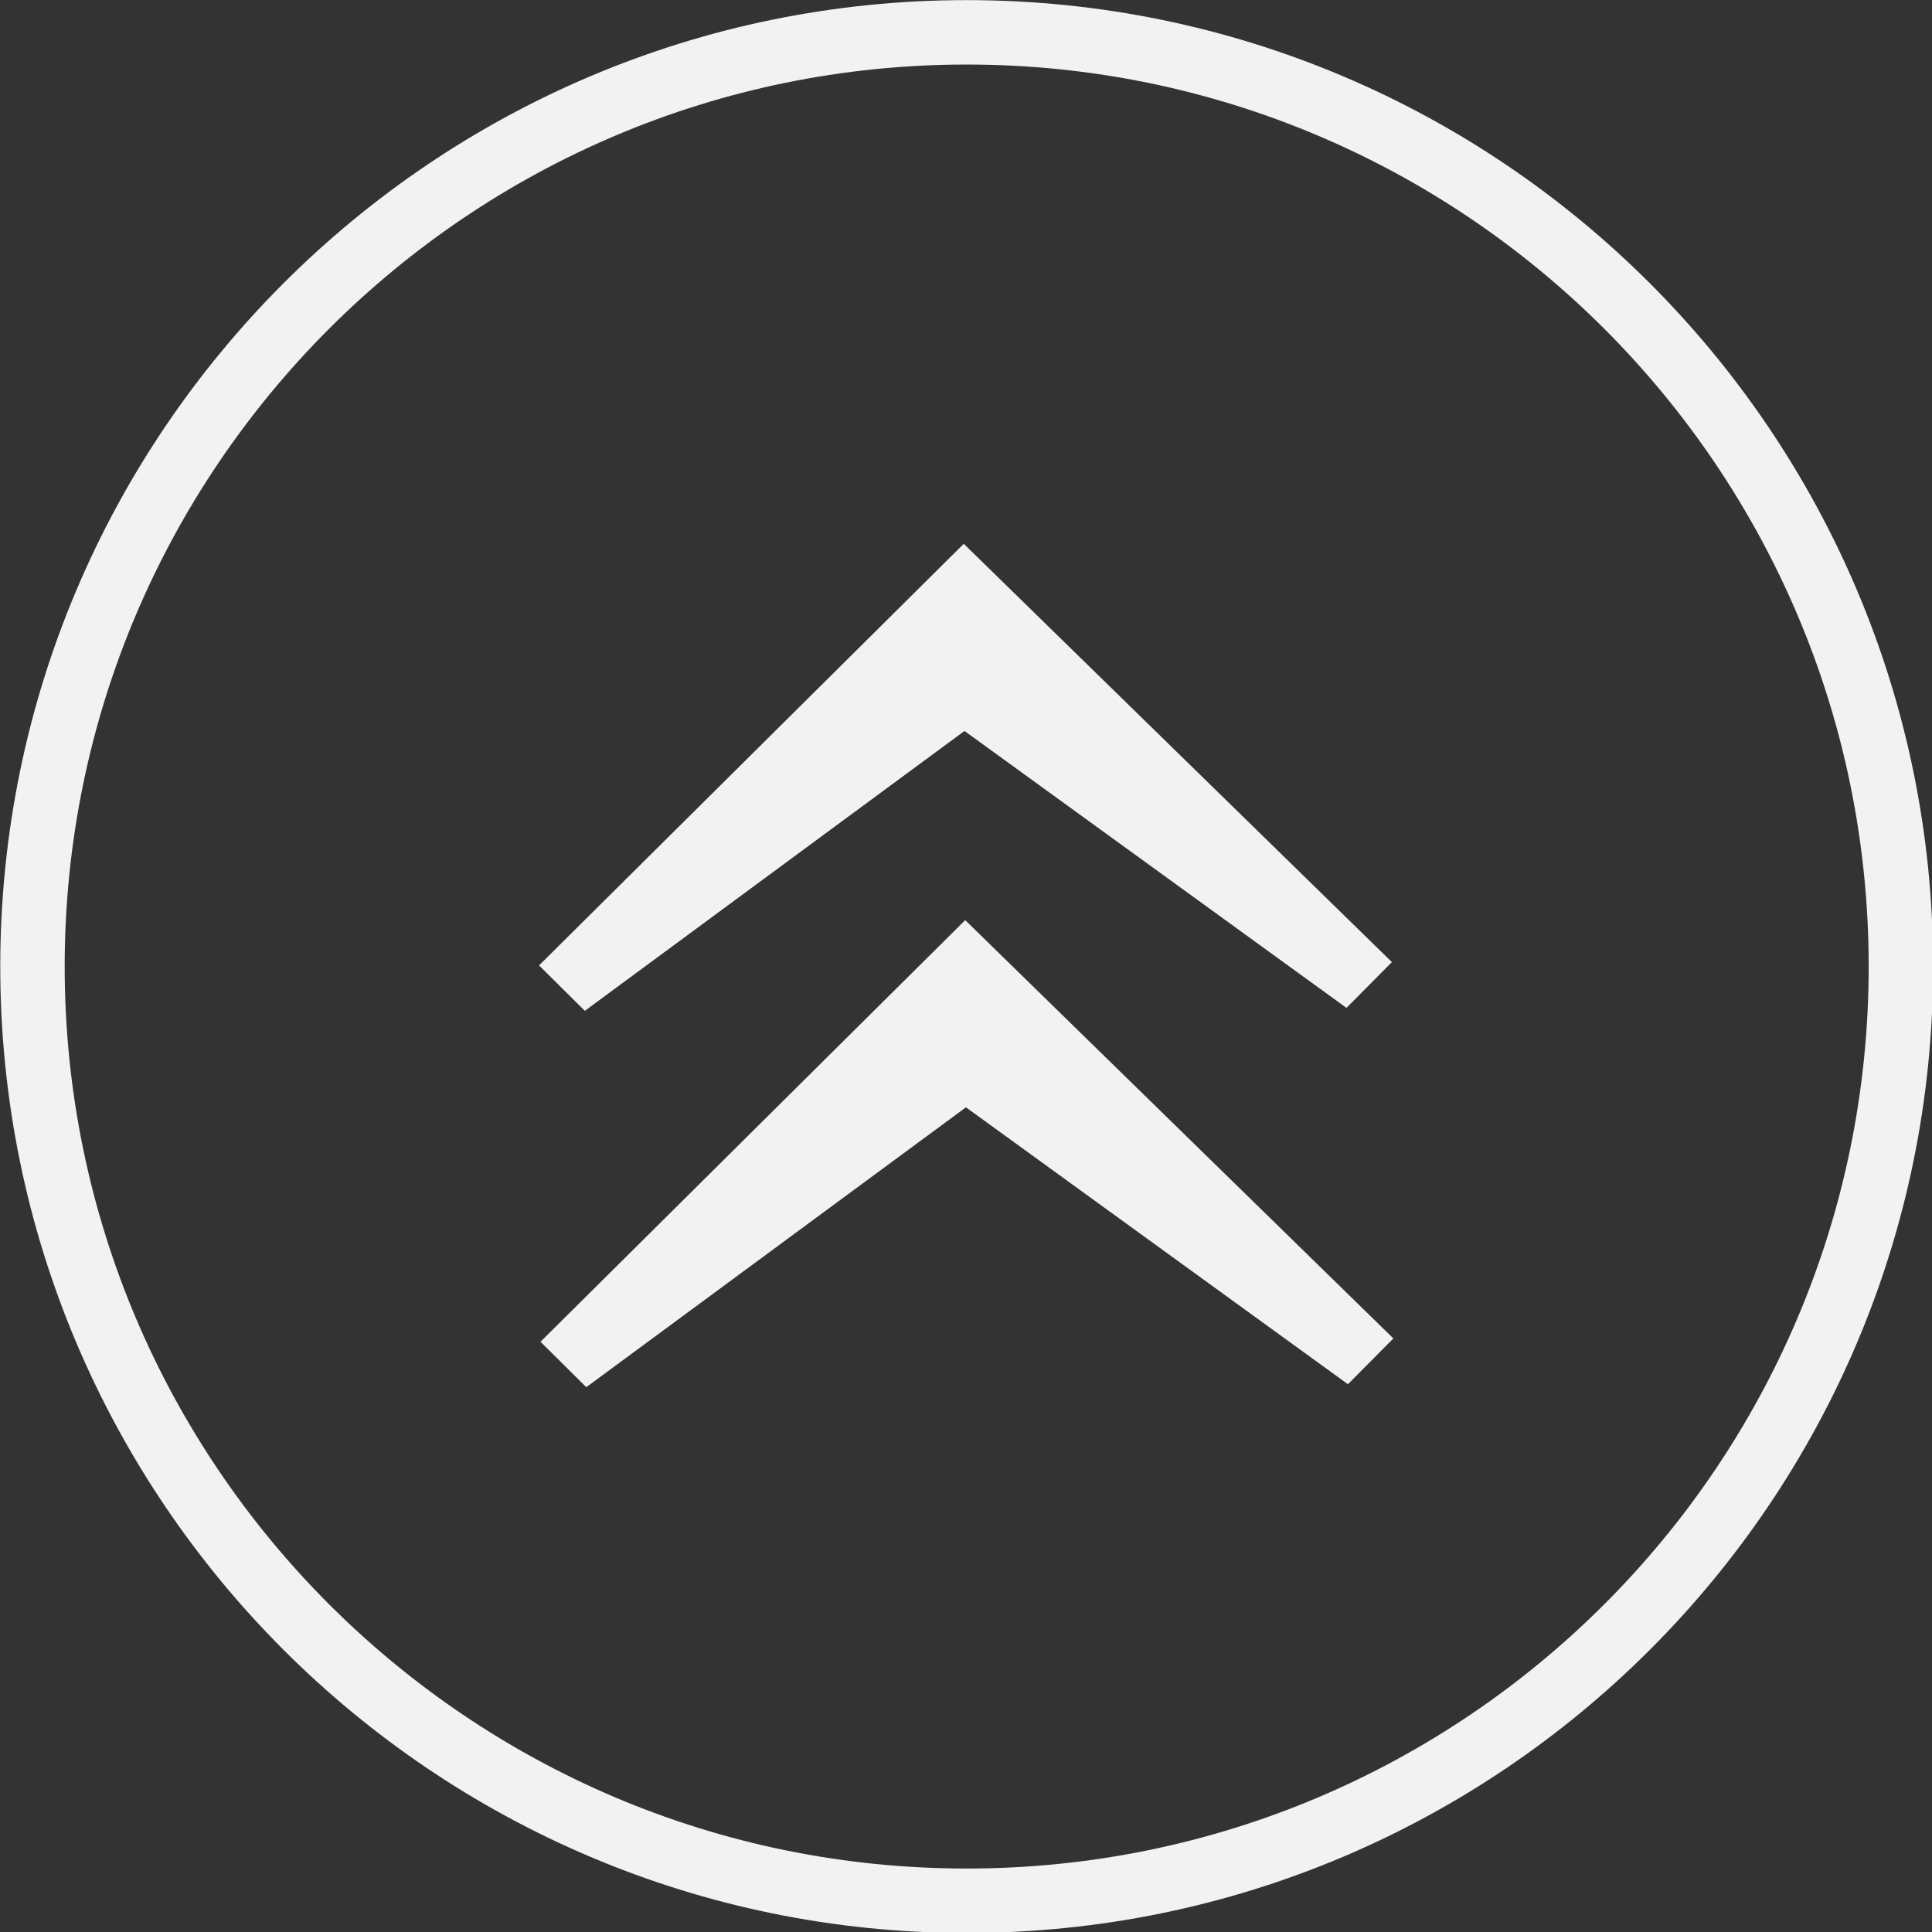
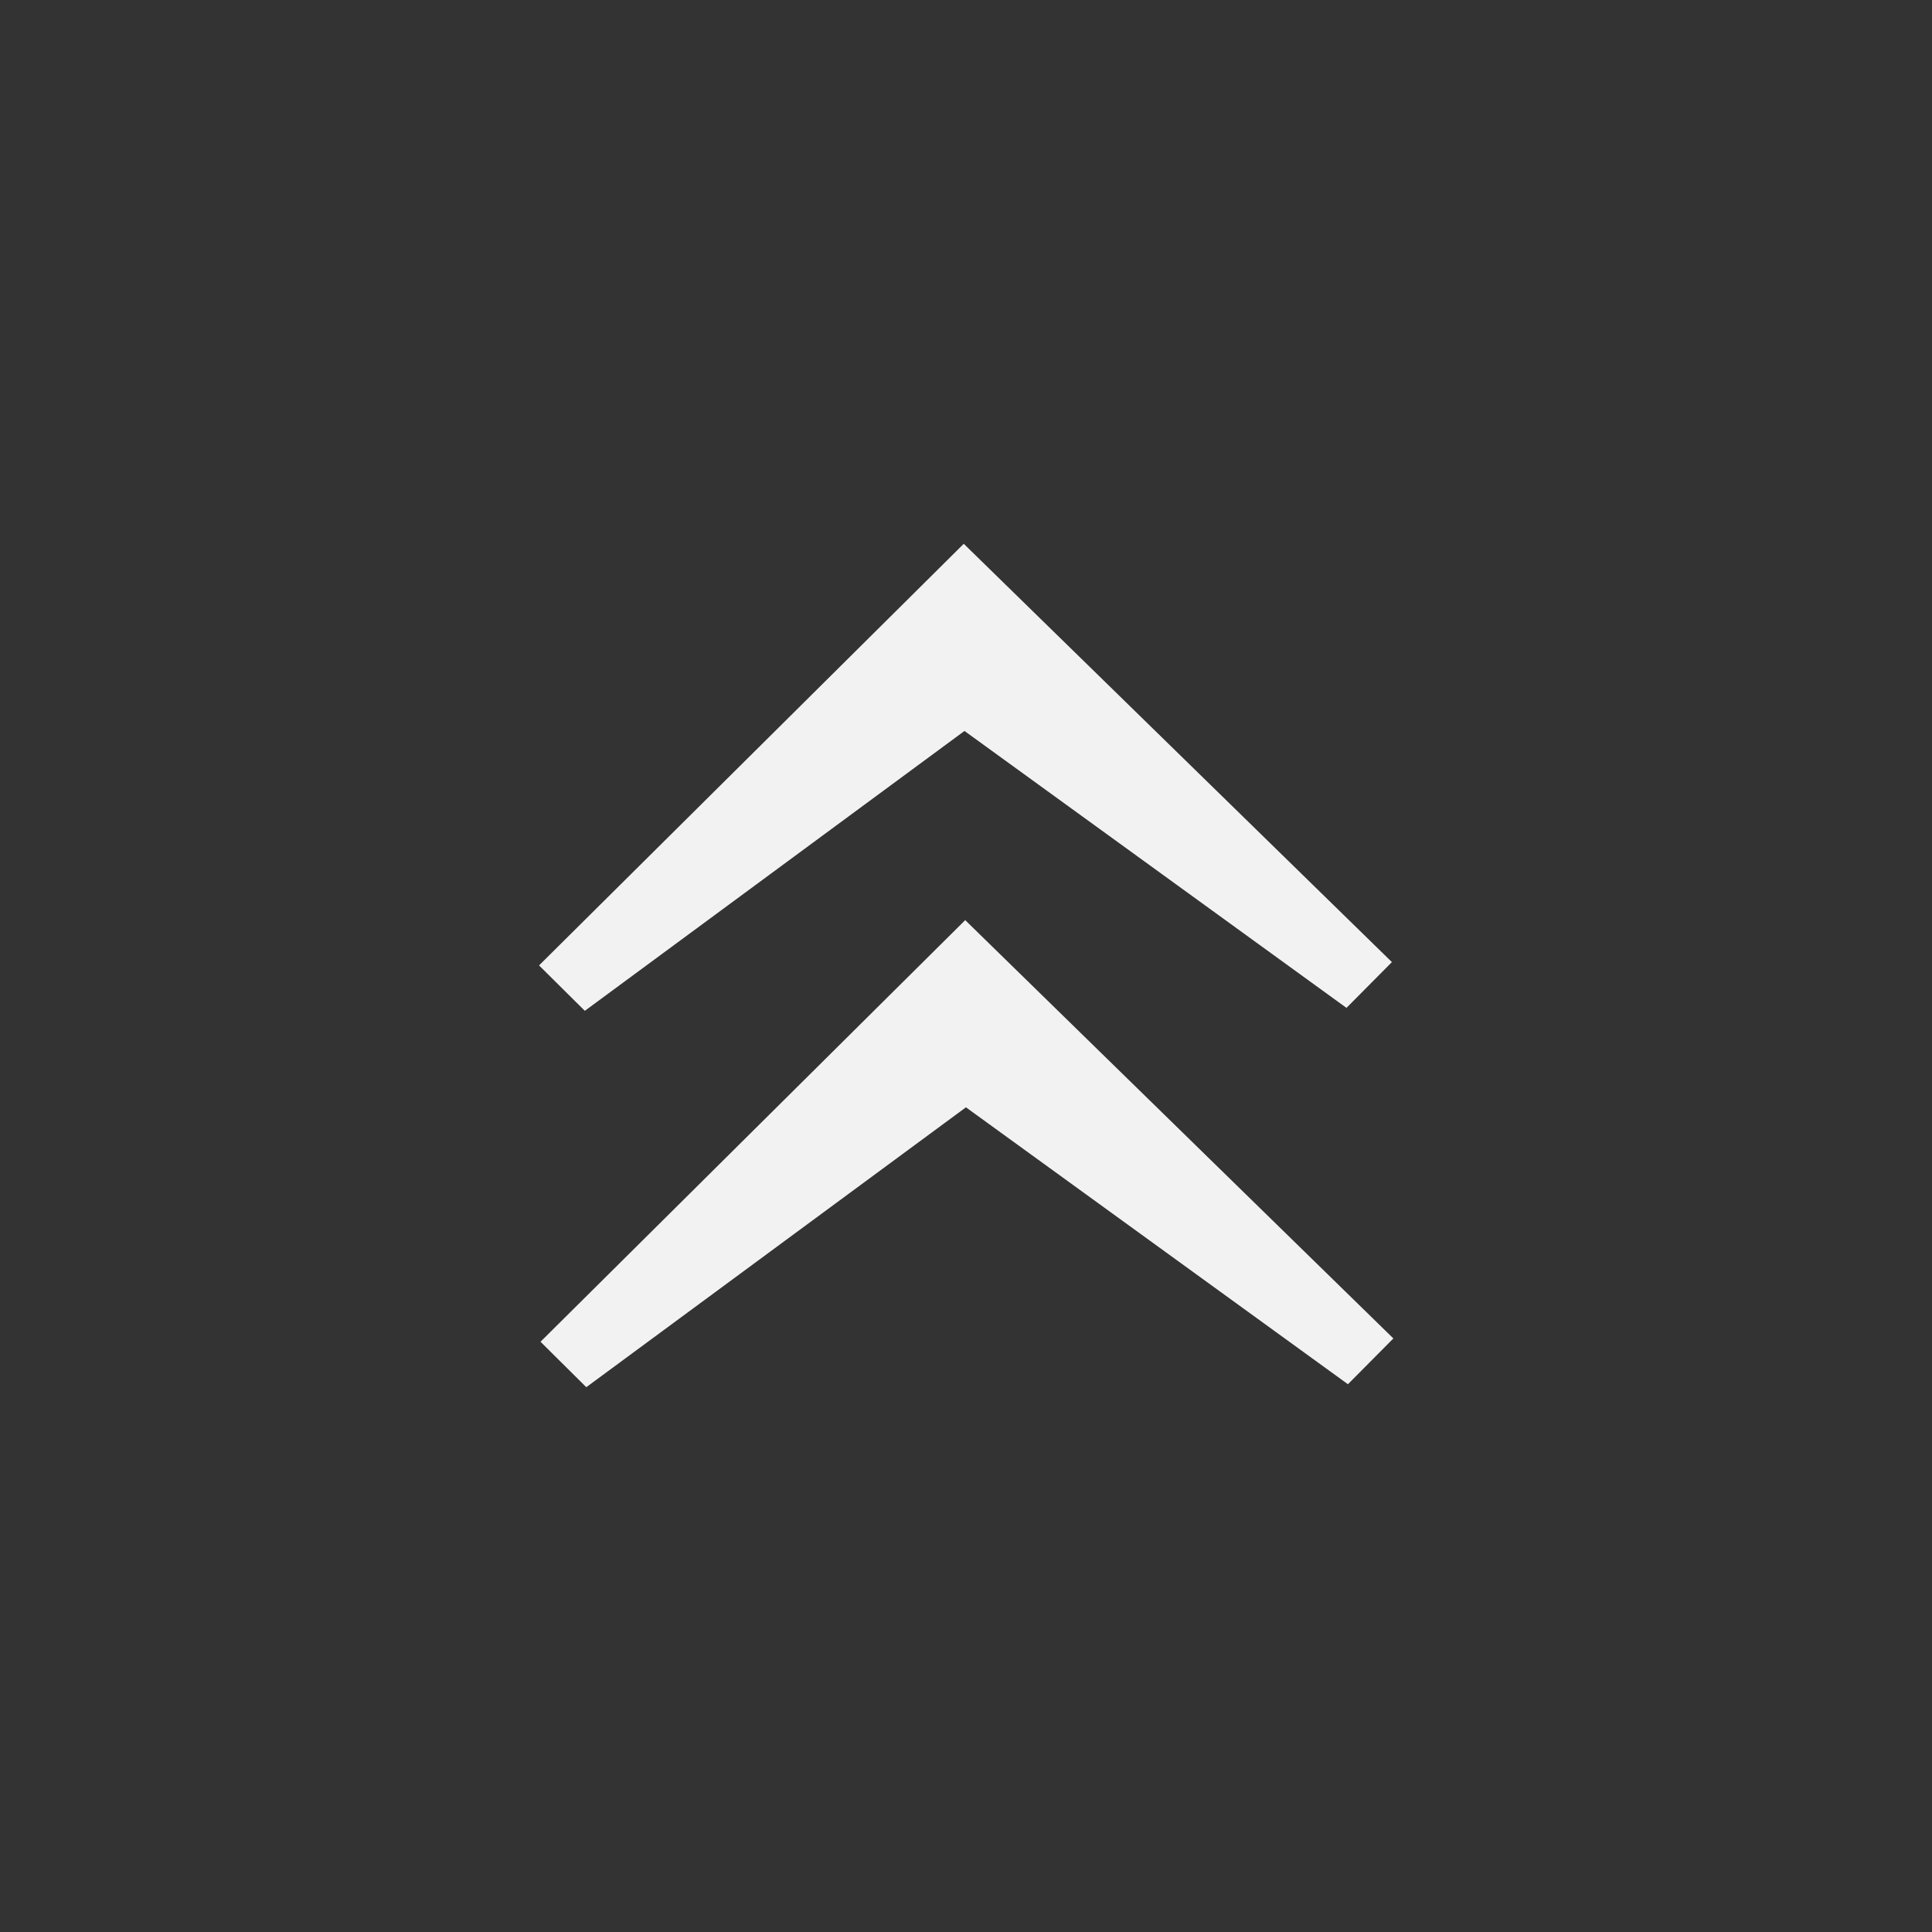
<svg xmlns="http://www.w3.org/2000/svg" width="100%" height="100%" viewBox="0 0 120 120" version="1.1" xml:space="preserve" style="fill-rule:evenodd;clip-rule:evenodd;stroke-linejoin:round;stroke-miterlimit:2;">
  <rect x="0" y="0" width="120" height="120" fill="#333333" stroke="none" />
  <g transform="matrix(0.044,11.331,-11.331,0.044,932.705,-315.214)">
    <path d="M34.865,79.487L32.563,77.15L34.865,74.812L35.115,75.062L33.589,77.15L35.115,79.237L34.865,79.487ZM32.802,79.487L30.5,77.15L32.802,74.812L33.052,75.062L31.526,77.15L33.052,79.237L32.802,79.487Z" style="fill:rgb(242,242,242);fill-rule:nonzero;" />
  </g>
  <g transform="matrix(1.066,0,0,1.066,-37.294,-15.983)">
-     <path d="M91.31,15C122.388,15 147.62,40.232 147.62,71.31C147.62,102.388 122.388,127.62 91.31,127.62C60.232,127.62 35,102.388 35,71.31C35,40.232 60.232,15 91.31,15ZM91.31,18.754C120.316,18.754 143.866,42.304 143.866,71.31C143.866,100.316 120.316,123.866 91.31,123.866C62.304,123.866 38.754,100.316 38.754,71.31C38.754,42.304 62.304,18.754 91.31,18.754Z" style="fill:rgb(242,242,242);" />
-   </g>
+     </g>
</svg>